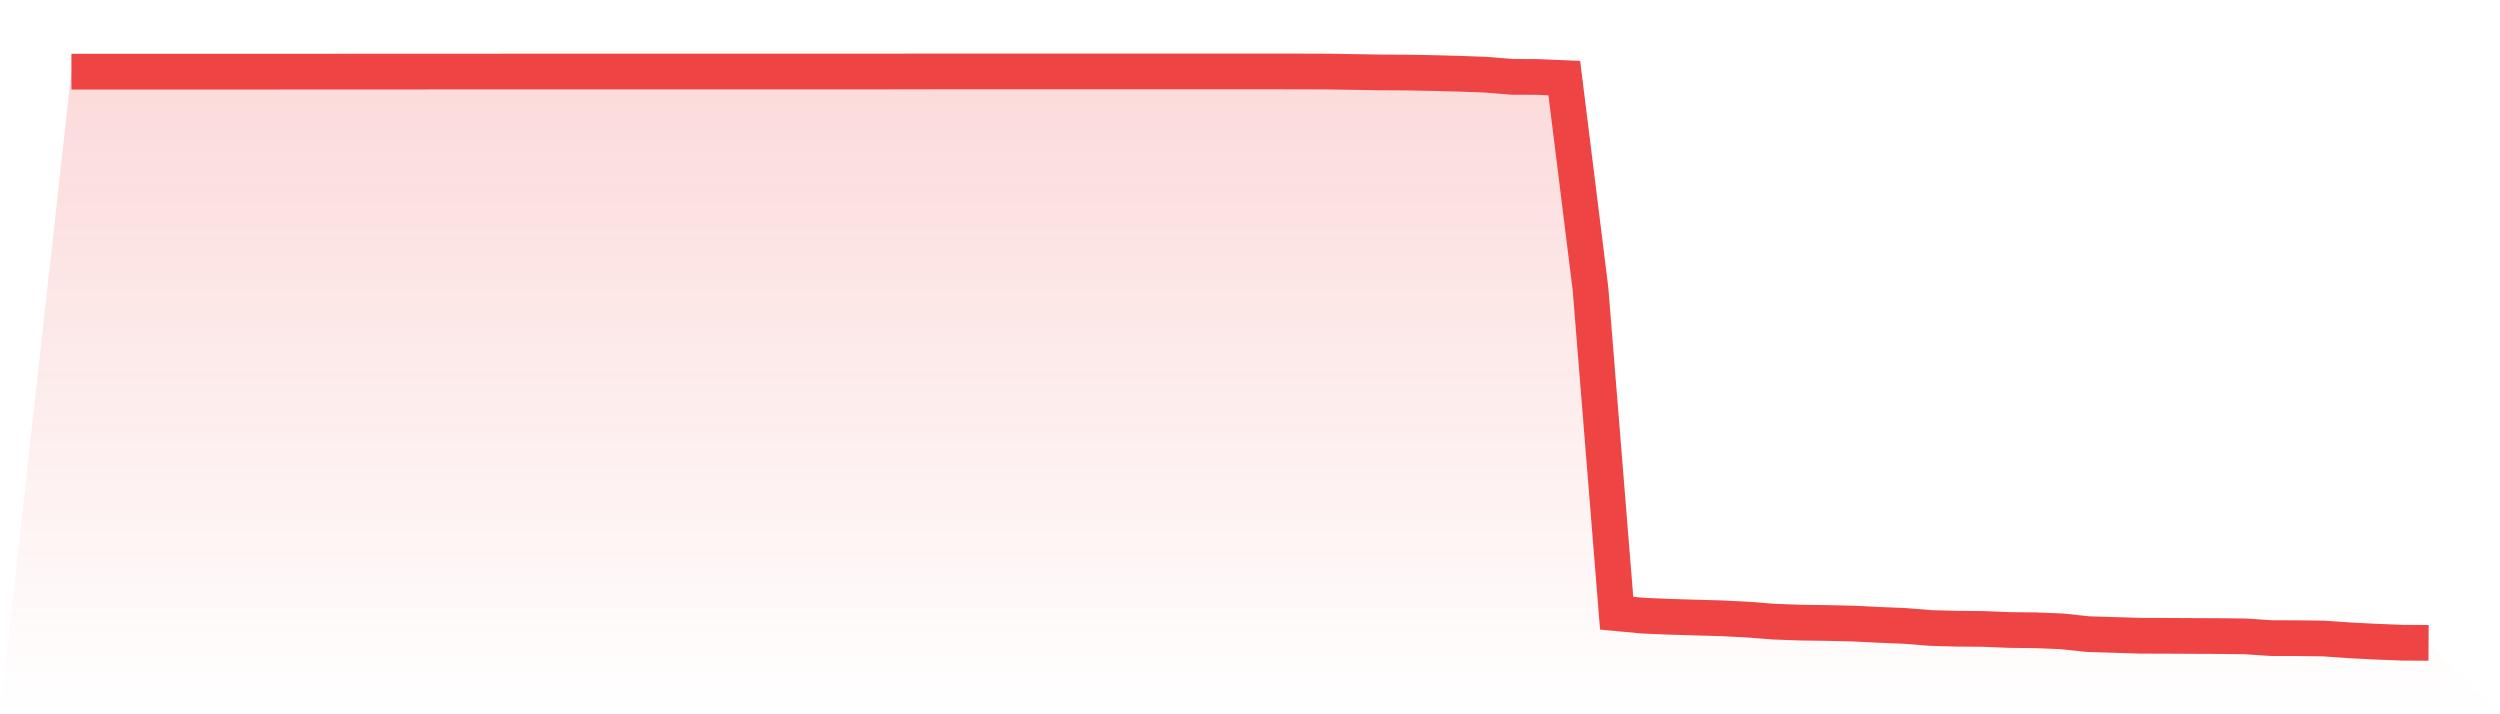
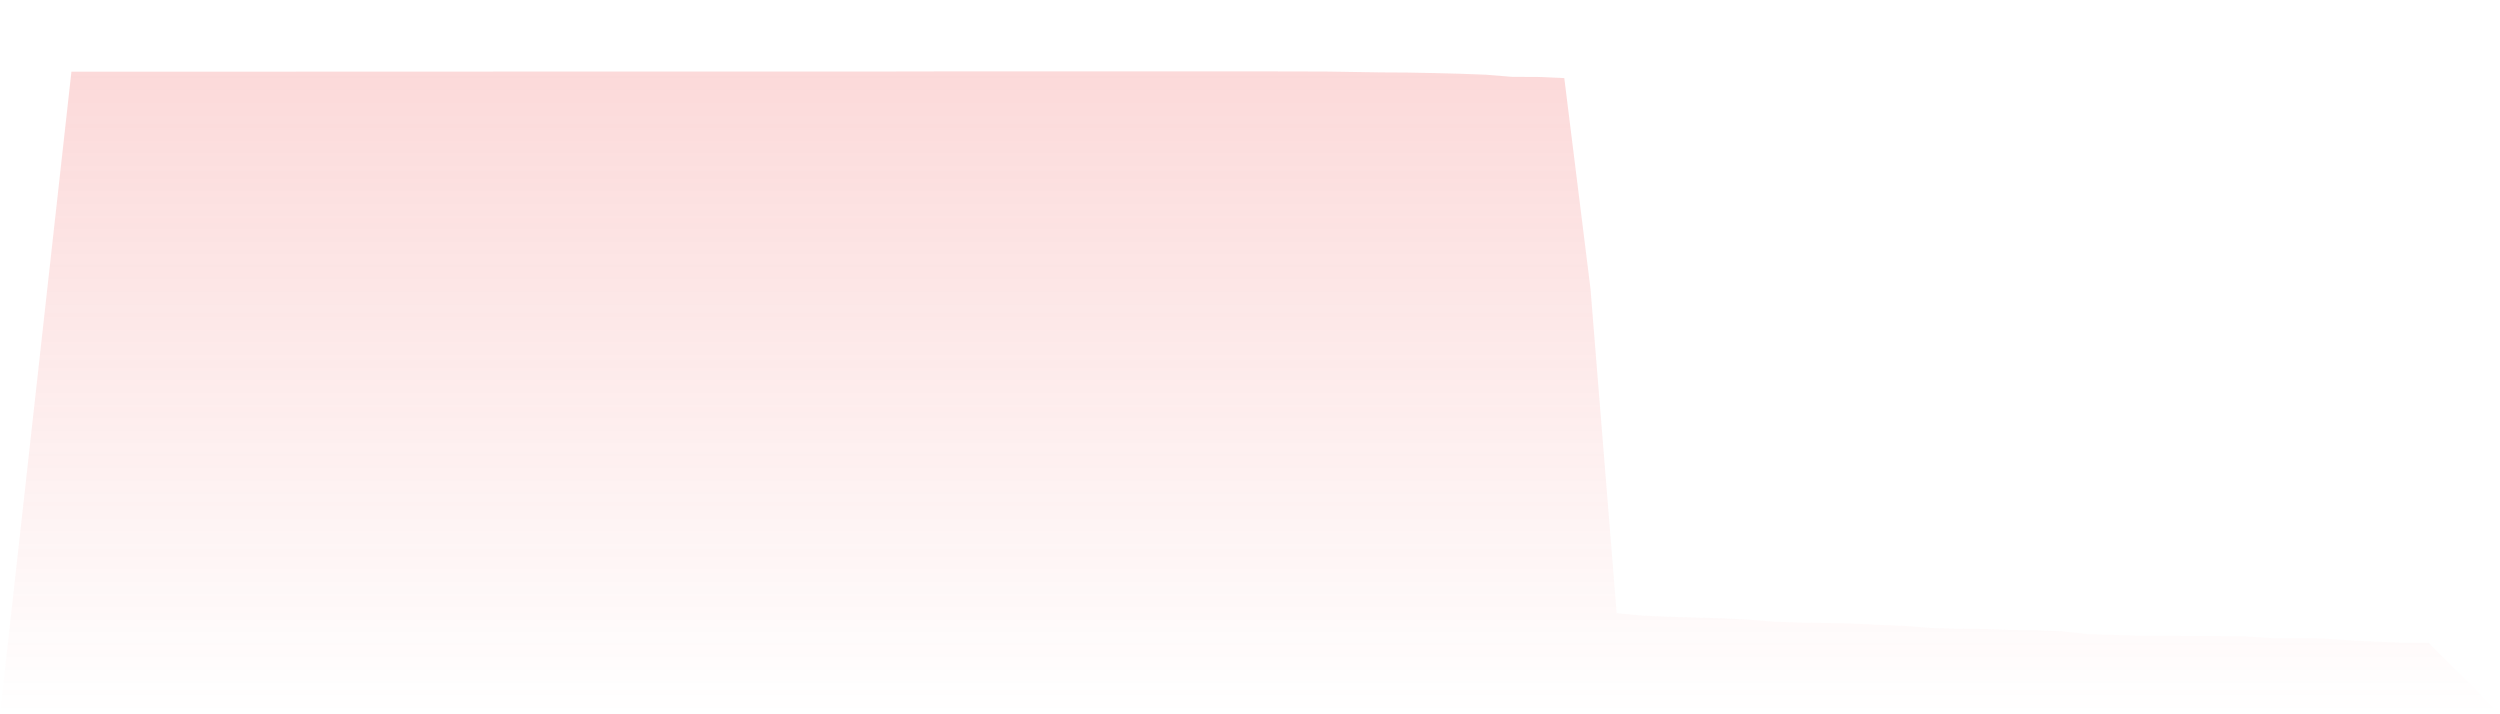
<svg xmlns="http://www.w3.org/2000/svg" viewBox="0 0 140 40">
  <defs>
    <linearGradient id="gradient" x1="0" x2="0" y1="0" y2="1">
      <stop offset="0%" stop-color="#ef4444" stop-opacity="0.2" />
      <stop offset="100%" stop-color="#ef4444" stop-opacity="0" />
    </linearGradient>
  </defs>
  <path d="M4,4.014 L4,4.014 L5.467,4.013 L6.933,4.012 L8.4,4.012 L9.867,4.012 L11.333,4.012 L12.8,4.012 L14.267,4.012 L15.733,4.012 L17.2,4.011 L18.667,4.011 L20.133,4.01 L21.6,4.01 L23.067,4.009 L24.533,4.008 L26,4.008 L27.467,4.008 L28.933,4.006 L30.4,4.007 L31.867,4.007 L33.333,4.006 L34.8,4.006 L36.267,4.006 L37.733,4.006 L39.2,4.006 L40.667,4.006 L42.133,4.006 L43.6,4.006 L45.067,4.007 L46.533,4.007 L48,4.006 L49.467,4.005 L50.933,4.003 L52.4,4 L53.867,4 L55.333,4 L56.8,4 L58.267,4 L59.733,4 L61.2,4 L62.667,4 L64.133,4 L65.6,4 L67.067,4 L68.533,4 L70,4 L71.467,4 L72.933,4.003 L74.4,4.008 L75.867,4.032 L77.333,4.055 L78.8,4.063 L80.267,4.091 L81.733,4.129 L83.2,4.183 L84.667,4.303 L86.133,4.31 L87.6,4.373 L89.067,16.167 L90.533,34.339 L92,34.476 L93.467,34.539 L94.933,34.583 L96.4,34.623 L97.867,34.698 L99.333,34.813 L100.8,34.866 L102.267,34.887 L103.733,34.918 L105.2,34.992 L106.667,35.051 L108.133,35.168 L109.6,35.208 L111.067,35.22 L112.533,35.28 L114,35.296 L115.467,35.355 L116.933,35.512 L118.4,35.556 L119.867,35.602 L121.333,35.606 L122.8,35.614 L124.267,35.62 L125.733,35.637 L127.2,35.734 L128.667,35.738 L130.133,35.757 L131.6,35.86 L133.067,35.934 L134.533,35.992 L136,36 L140,40 L0,40 z" fill="url(#gradient)" />
-   <path d="M4,4.014 L4,4.014 L5.467,4.013 L6.933,4.012 L8.4,4.012 L9.867,4.012 L11.333,4.012 L12.8,4.012 L14.267,4.012 L15.733,4.012 L17.2,4.011 L18.667,4.011 L20.133,4.01 L21.6,4.01 L23.067,4.009 L24.533,4.008 L26,4.008 L27.467,4.008 L28.933,4.006 L30.4,4.007 L31.867,4.007 L33.333,4.006 L34.8,4.006 L36.267,4.006 L37.733,4.006 L39.2,4.006 L40.667,4.006 L42.133,4.006 L43.6,4.006 L45.067,4.007 L46.533,4.007 L48,4.006 L49.467,4.005 L50.933,4.003 L52.4,4 L53.867,4 L55.333,4 L56.8,4 L58.267,4 L59.733,4 L61.2,4 L62.667,4 L64.133,4 L65.6,4 L67.067,4 L68.533,4 L70,4 L71.467,4 L72.933,4.003 L74.4,4.008 L75.867,4.032 L77.333,4.055 L78.8,4.063 L80.267,4.091 L81.733,4.129 L83.2,4.183 L84.667,4.303 L86.133,4.31 L87.6,4.373 L89.067,16.167 L90.533,34.339 L92,34.476 L93.467,34.539 L94.933,34.583 L96.4,34.623 L97.867,34.698 L99.333,34.813 L100.8,34.866 L102.267,34.887 L103.733,34.918 L105.2,34.992 L106.667,35.051 L108.133,35.168 L109.6,35.208 L111.067,35.22 L112.533,35.28 L114,35.296 L115.467,35.355 L116.933,35.512 L118.4,35.556 L119.867,35.602 L121.333,35.606 L122.8,35.614 L124.267,35.62 L125.733,35.637 L127.2,35.734 L128.667,35.738 L130.133,35.757 L131.6,35.86 L133.067,35.934 L134.533,35.992 L136,36" fill="none" stroke="#ef4444" stroke-width="2" />
</svg>